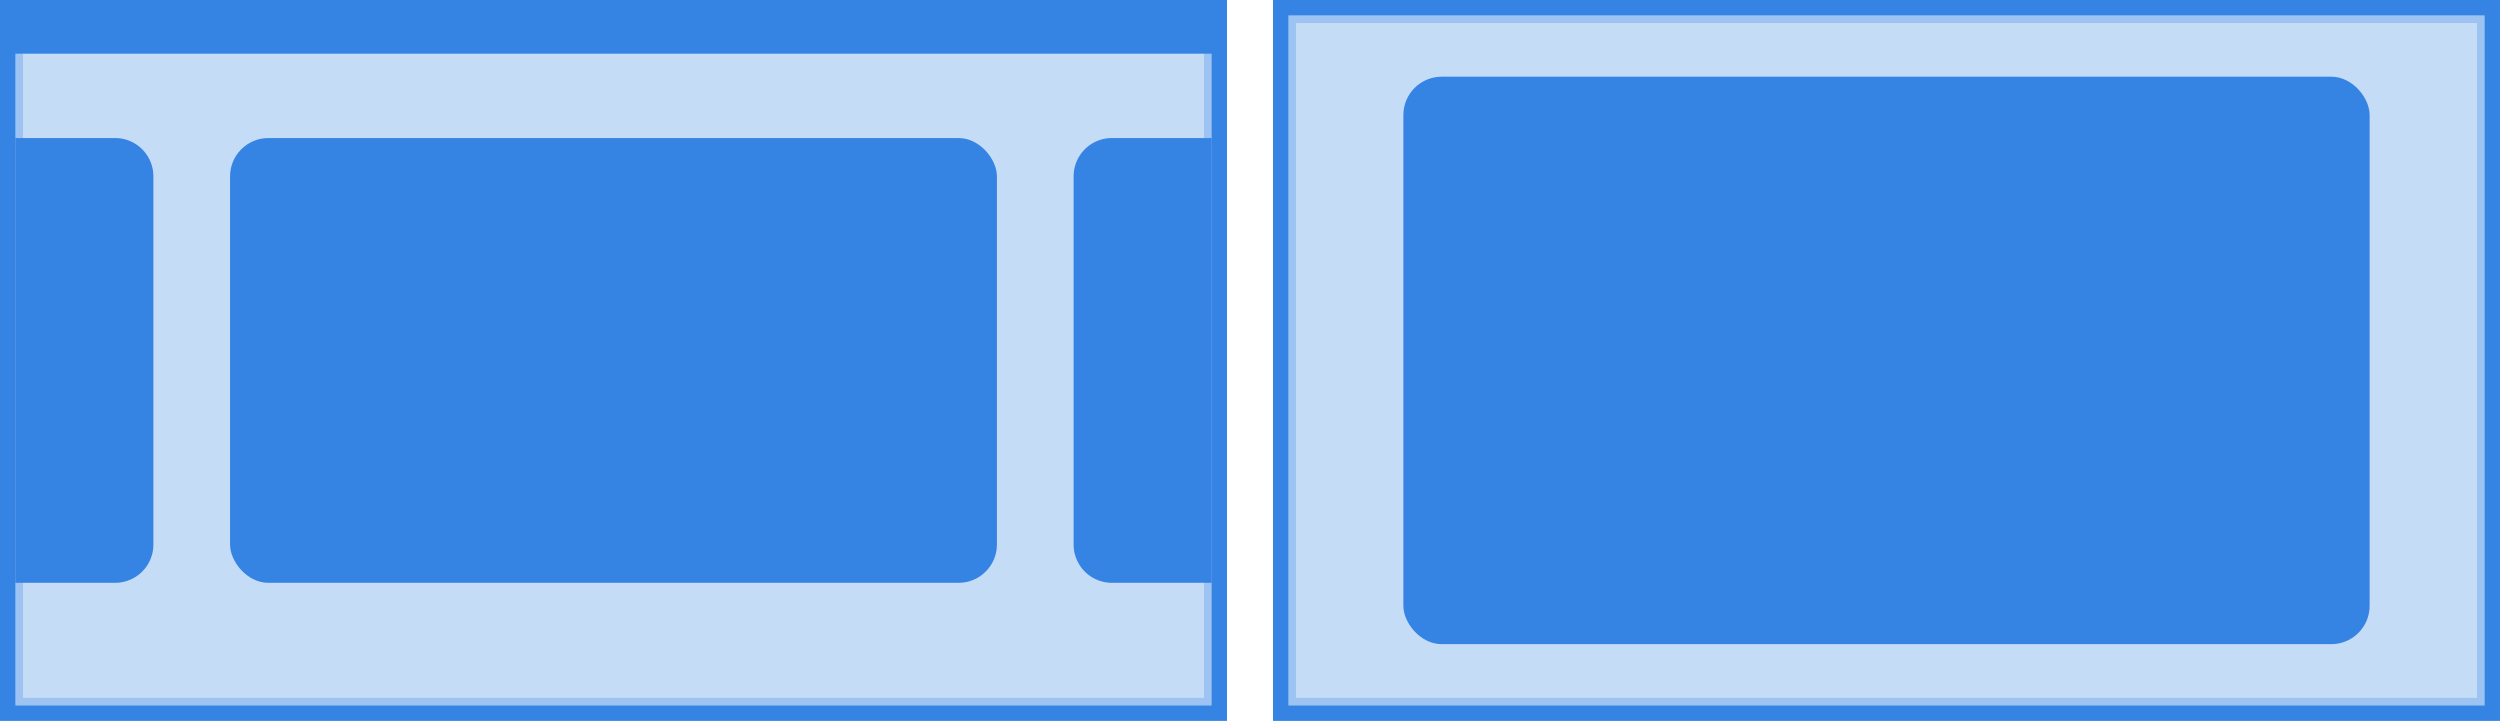
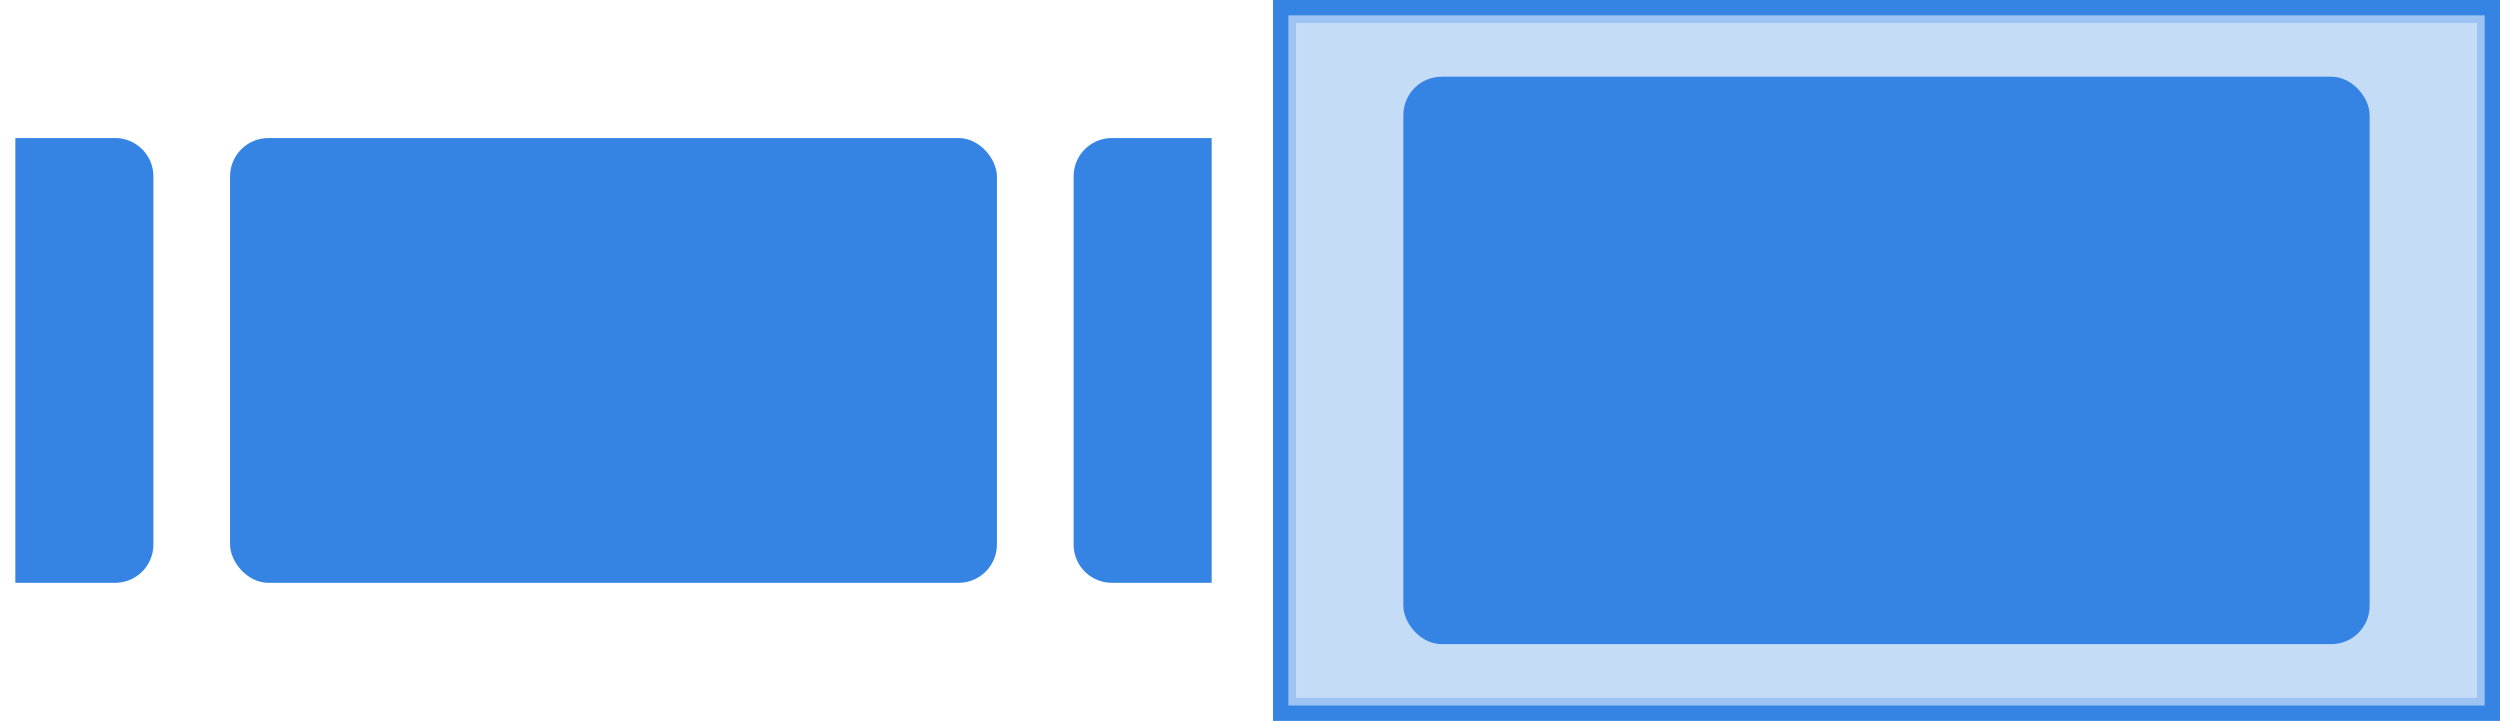
<svg xmlns="http://www.w3.org/2000/svg" width="326" height="94" viewBox="0 0 86.255 24.871">
-   <path style="display:inline;opacity:.287;vector-effect:none;fill:#3584e4;fill-opacity:1;stroke:#3584e4;stroke-width:.794;stroke-linecap:butt;stroke-linejoin:miter;stroke-miterlimit:4;stroke-dasharray:none;stroke-dashoffset:0;stroke-opacity:1;marker:none;marker-start:none;marker-mid:none;marker-end:none;paint-order:normal" d="M.397.397h41.54v24.078H.397Z" />
-   <path style="display:inline;vector-effect:none;fill:none;fill-opacity:1;stroke:#3584e4;stroke-width:.529;stroke-linecap:butt;stroke-linejoin:miter;stroke-miterlimit:4;stroke-dasharray:none;stroke-dashoffset:0;stroke-opacity:1;marker:none" d="M.265.265h41.804v24.342H.265Z" />
  <path style="vector-effect:none;fill:none;fill-opacity:1;stroke:#3584e4;stroke-width:.529;stroke-linecap:butt;stroke-linejoin:miter;stroke-miterlimit:4;stroke-dasharray:none;stroke-dashoffset:0;stroke-opacity:1;marker:none" d="M44.186.265H85.99v24.342H44.186z" />
  <path style="display:inline;opacity:.287;vector-effect:none;fill:#3584e4;fill-opacity:1;stroke:#3584e4;stroke-width:.794;stroke-linecap:butt;stroke-linejoin:miter;stroke-miterlimit:4;stroke-dasharray:none;stroke-dashoffset:0;stroke-opacity:1;marker:none;marker-start:none;marker-mid:none;marker-end:none;paint-order:normal" d="M44.318.397h41.54v24.078h-41.54Z" />
  <rect style="opacity:1;fill:#3584e4;fill-opacity:1;stroke:#ed333b;stroke-width:0;stroke-linecap:round;stroke-miterlimit:4;stroke-dasharray:none" width="33.338" height="19.579" x="48.419" y="2.646" rx="1.323" ry="1.323" />
  <rect style="opacity:1;fill:#3584e4;fill-opacity:1;stroke:#ed333b;stroke-width:0;stroke-linecap:round;stroke-miterlimit:4;stroke-dasharray:none" width="26.459" height="15.346" x="7.937" y="4.763" rx="1.323" ry="1.323" />
  <path style="opacity:1;fill:#3584e4;stroke:#ed333b;stroke-width:0;stroke-linecap:round;fill-opacity:1" d="M38.365 4.763h3.44v15.345h-3.44a1.32 1.32 0 0 1-1.323-1.322v-12.7c0-.733.59-1.323 1.323-1.323zM3.969 4.763H.529v15.345h3.44a1.32 1.32 0 0 0 1.323-1.322v-12.7a1.32 1.32 0 0 0-1.323-1.323Z" />
-   <path style="fill:#3584e4;fill-opacity:1;stroke-width:.529;stroke-linejoin:round;stop-color:#000" d="M0 0h42.334v1.852H0z" />
</svg>